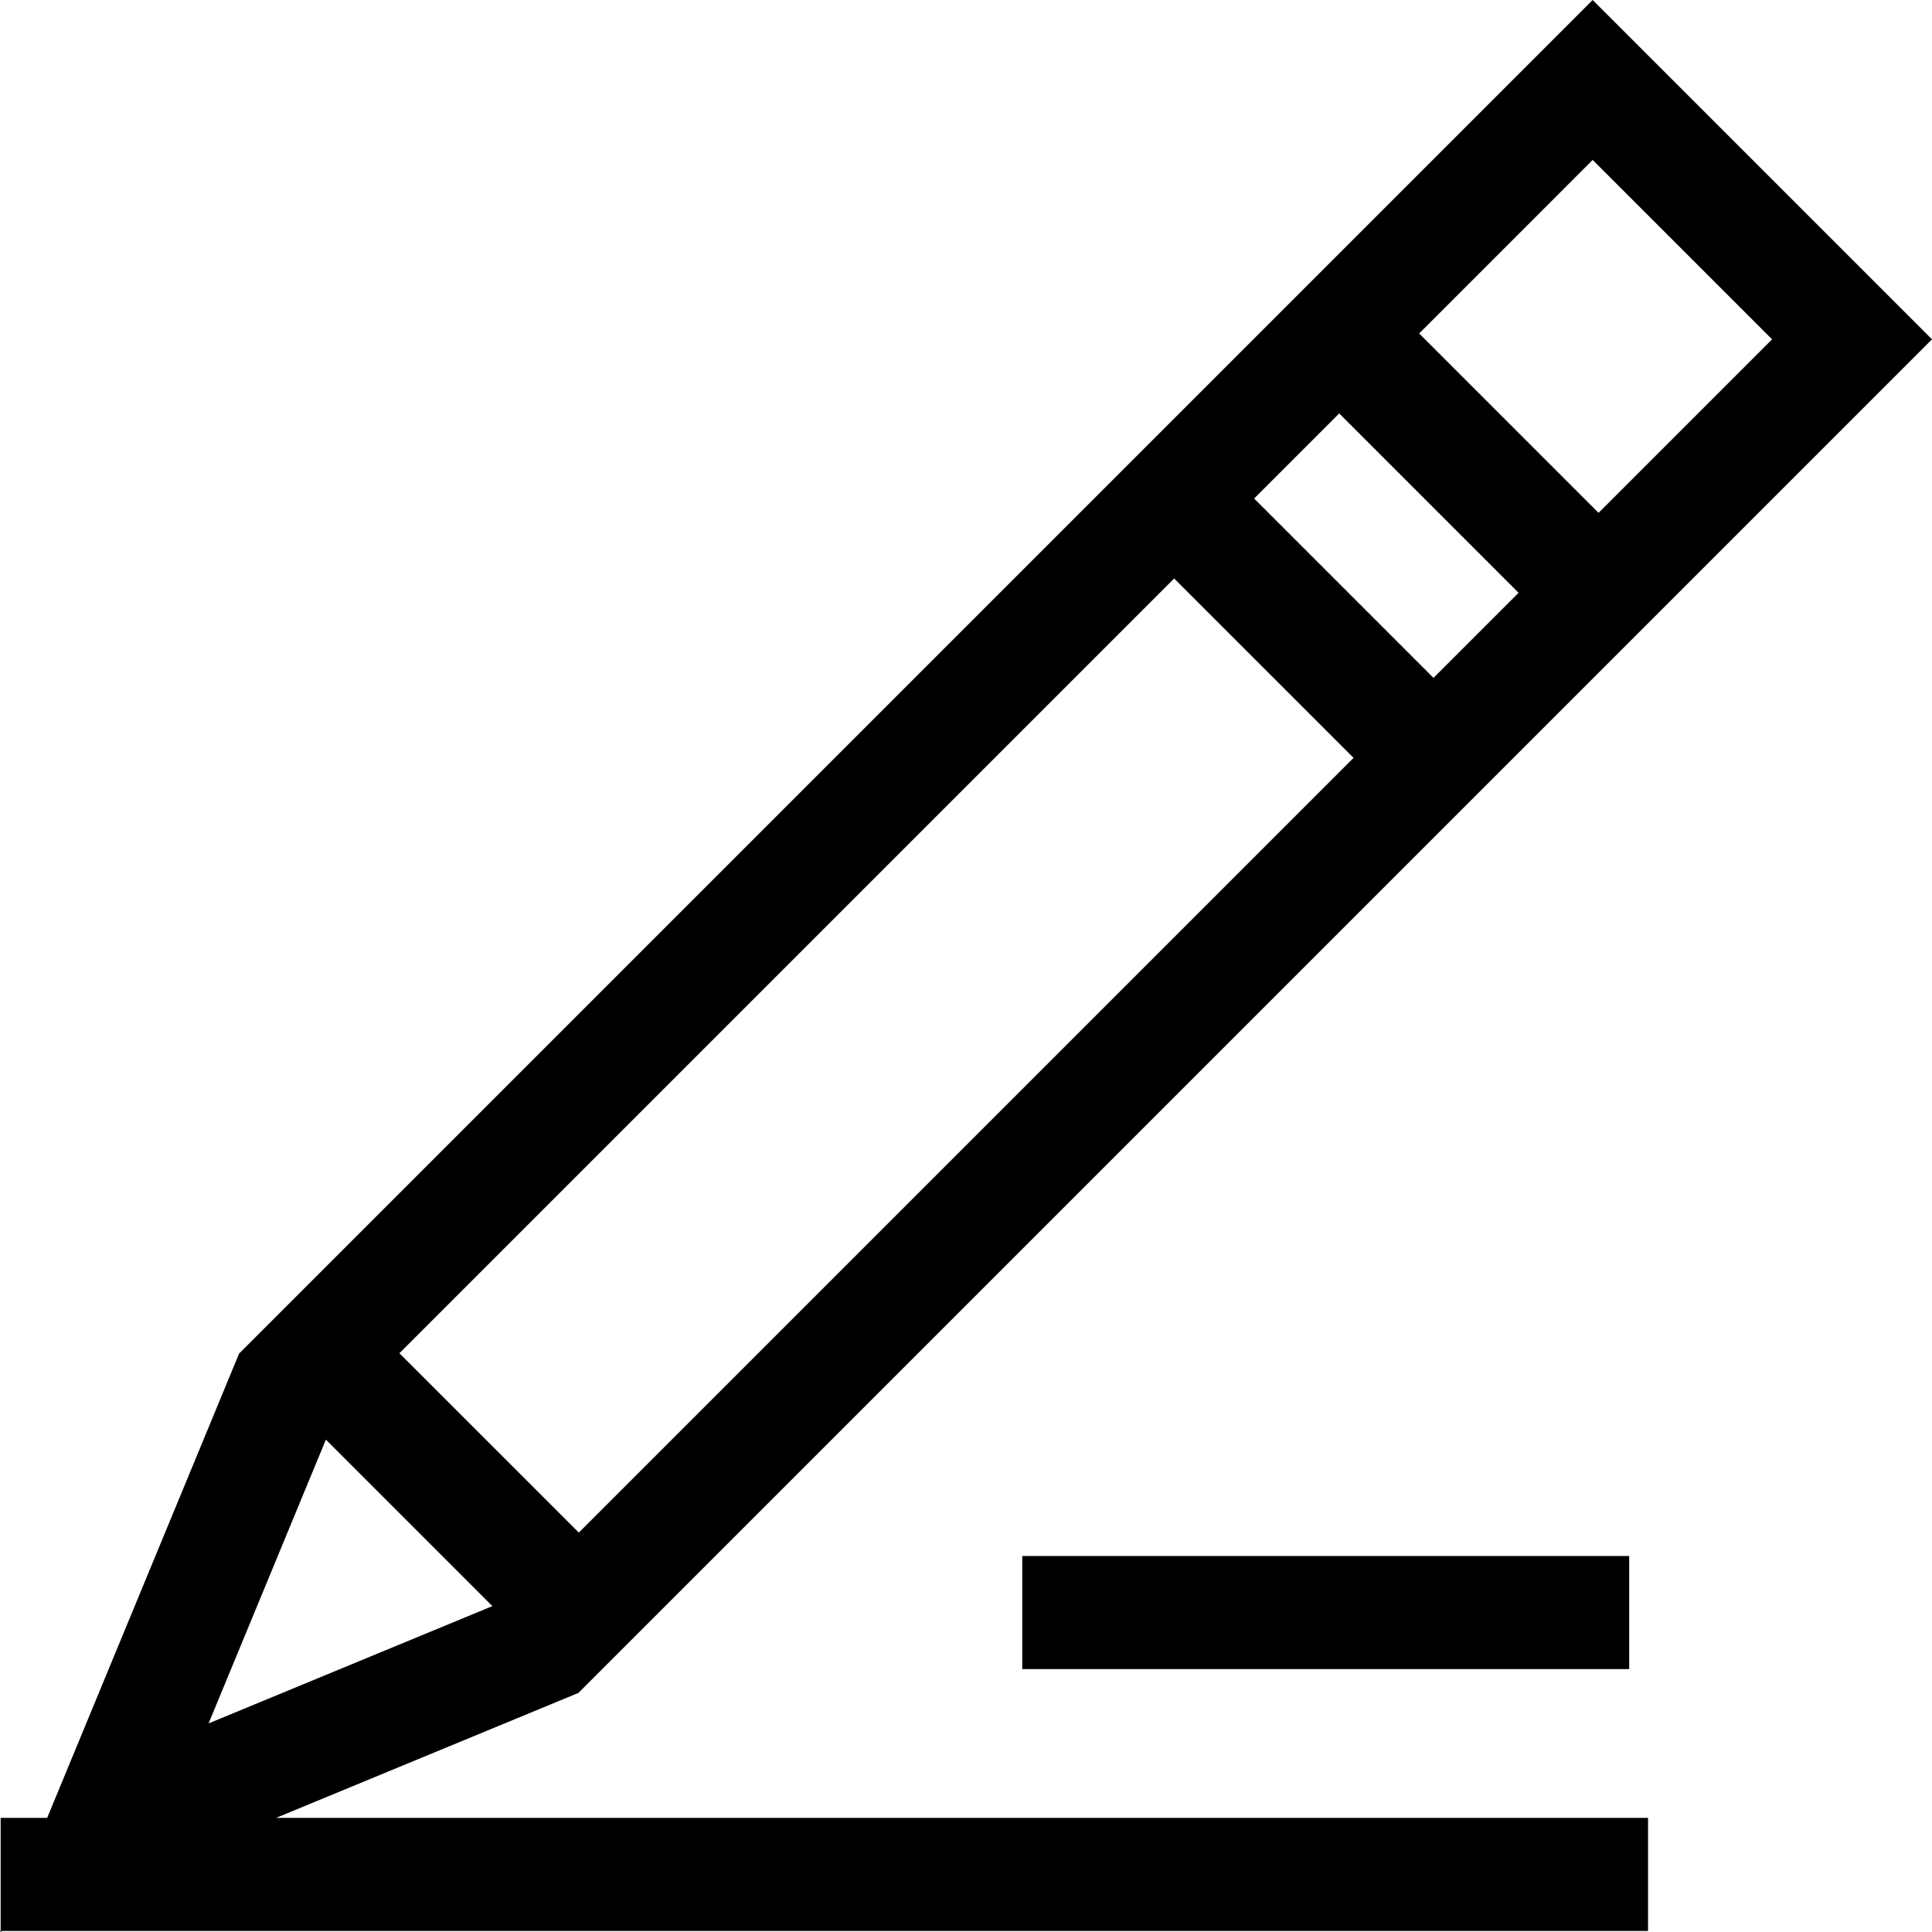
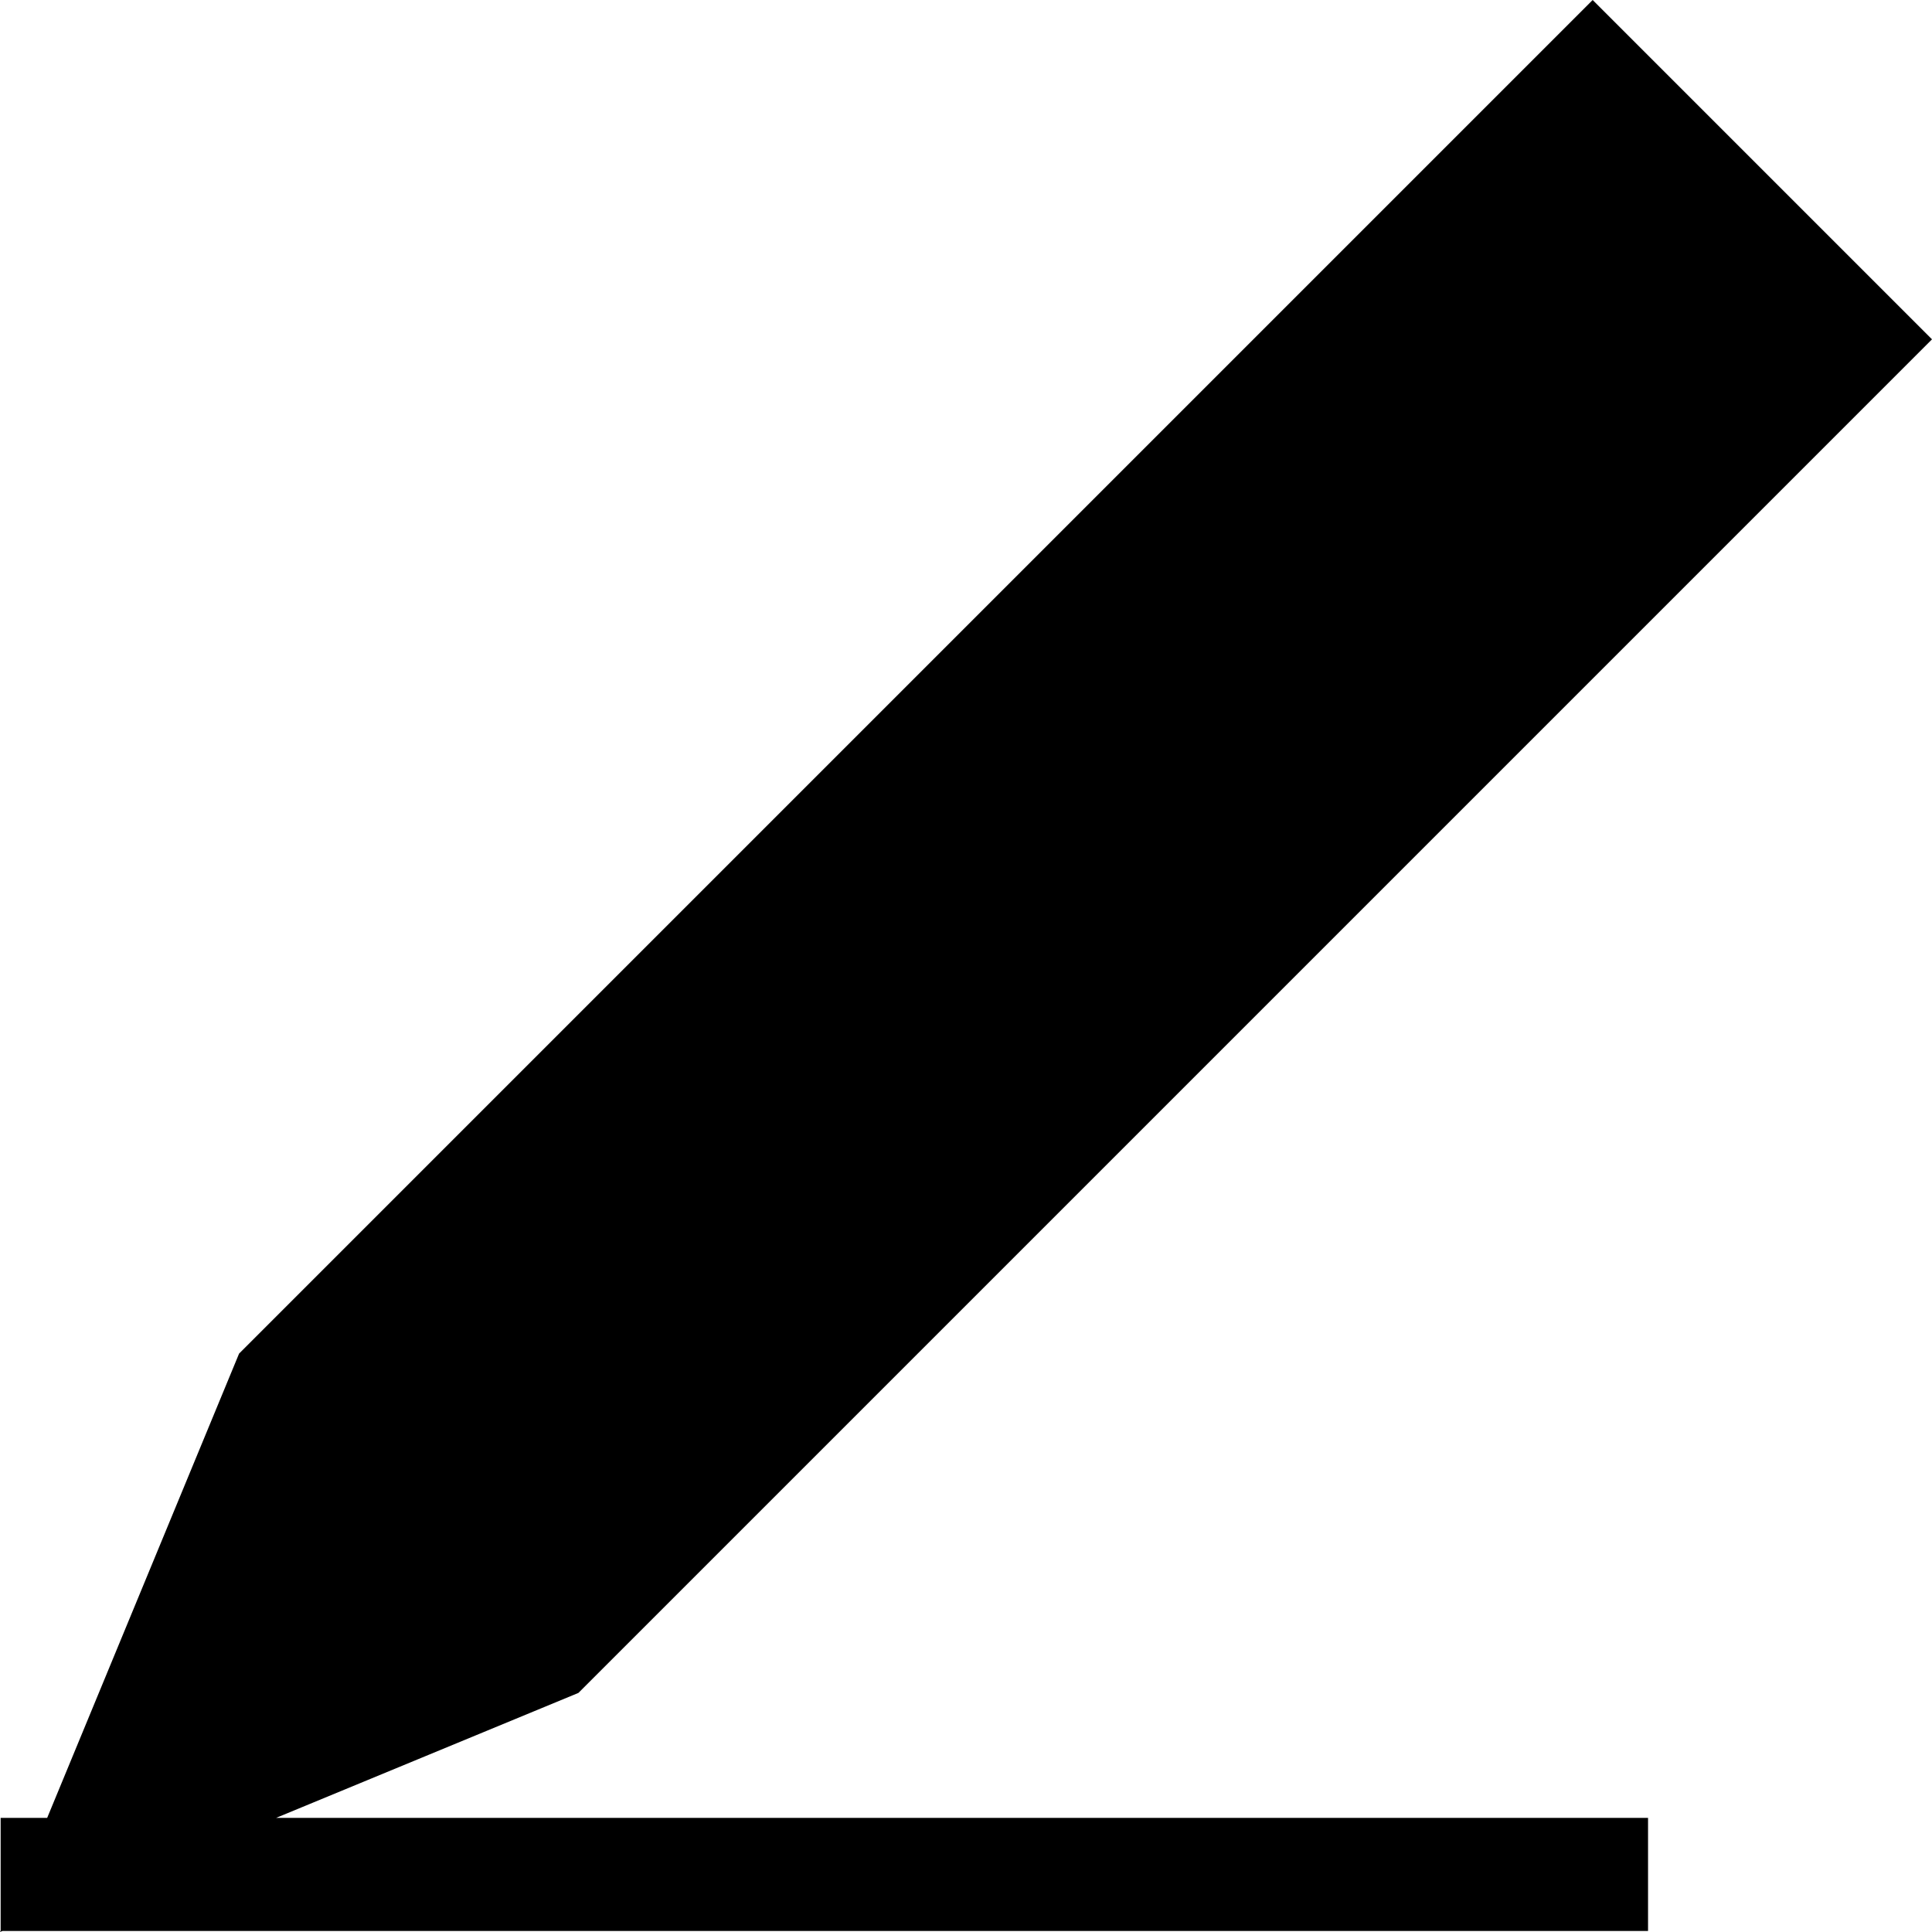
<svg xmlns="http://www.w3.org/2000/svg" width="180" height="180" viewBox="0 0 90 90">
  <defs>
    <style>
      .cls-1 {
        fill-rule: evenodd;
      }
    </style>
  </defs>
-   <path id="シェイプ_5" data-name="シェイプ 5" class="cls-1" d="M530.944,945.863L594,882.807,578.193,867l-62.685,62.685-0.371.371-8.94,21.629H504.03v5.243L504,957l0.113-.047h76.659v-5.268H516.859Zm47.249-71.413,8.357,8.357-8.083,8.083-8.357-8.356Zm-11.808,11.809,8.356,8.356-3.963,3.964-8.356-8.357Zm-7.689,7.689,8.357,8.356-36.09,36.09-8.357-8.356Zm-39.515,40.115,7.756,7.756-13.22,5.464Zm32.44,5.422h28.273v5.269H551.621v-5.269Z" transform="translate(-504 -867)" />
+   <path id="シェイプ_5" data-name="シェイプ 5" class="cls-1" d="M530.944,945.863L594,882.807,578.193,867l-62.685,62.685-0.371.371-8.94,21.629H504.03v5.243L504,957l0.113-.047h76.659v-5.268H516.859ZZm-11.808,11.809,8.356,8.356-3.963,3.964-8.356-8.357Zm-7.689,7.689,8.357,8.356-36.09,36.09-8.357-8.356Zm-39.515,40.115,7.756,7.756-13.22,5.464Zm32.44,5.422h28.273v5.269H551.621v-5.269Z" transform="translate(-504 -867)" />
</svg>